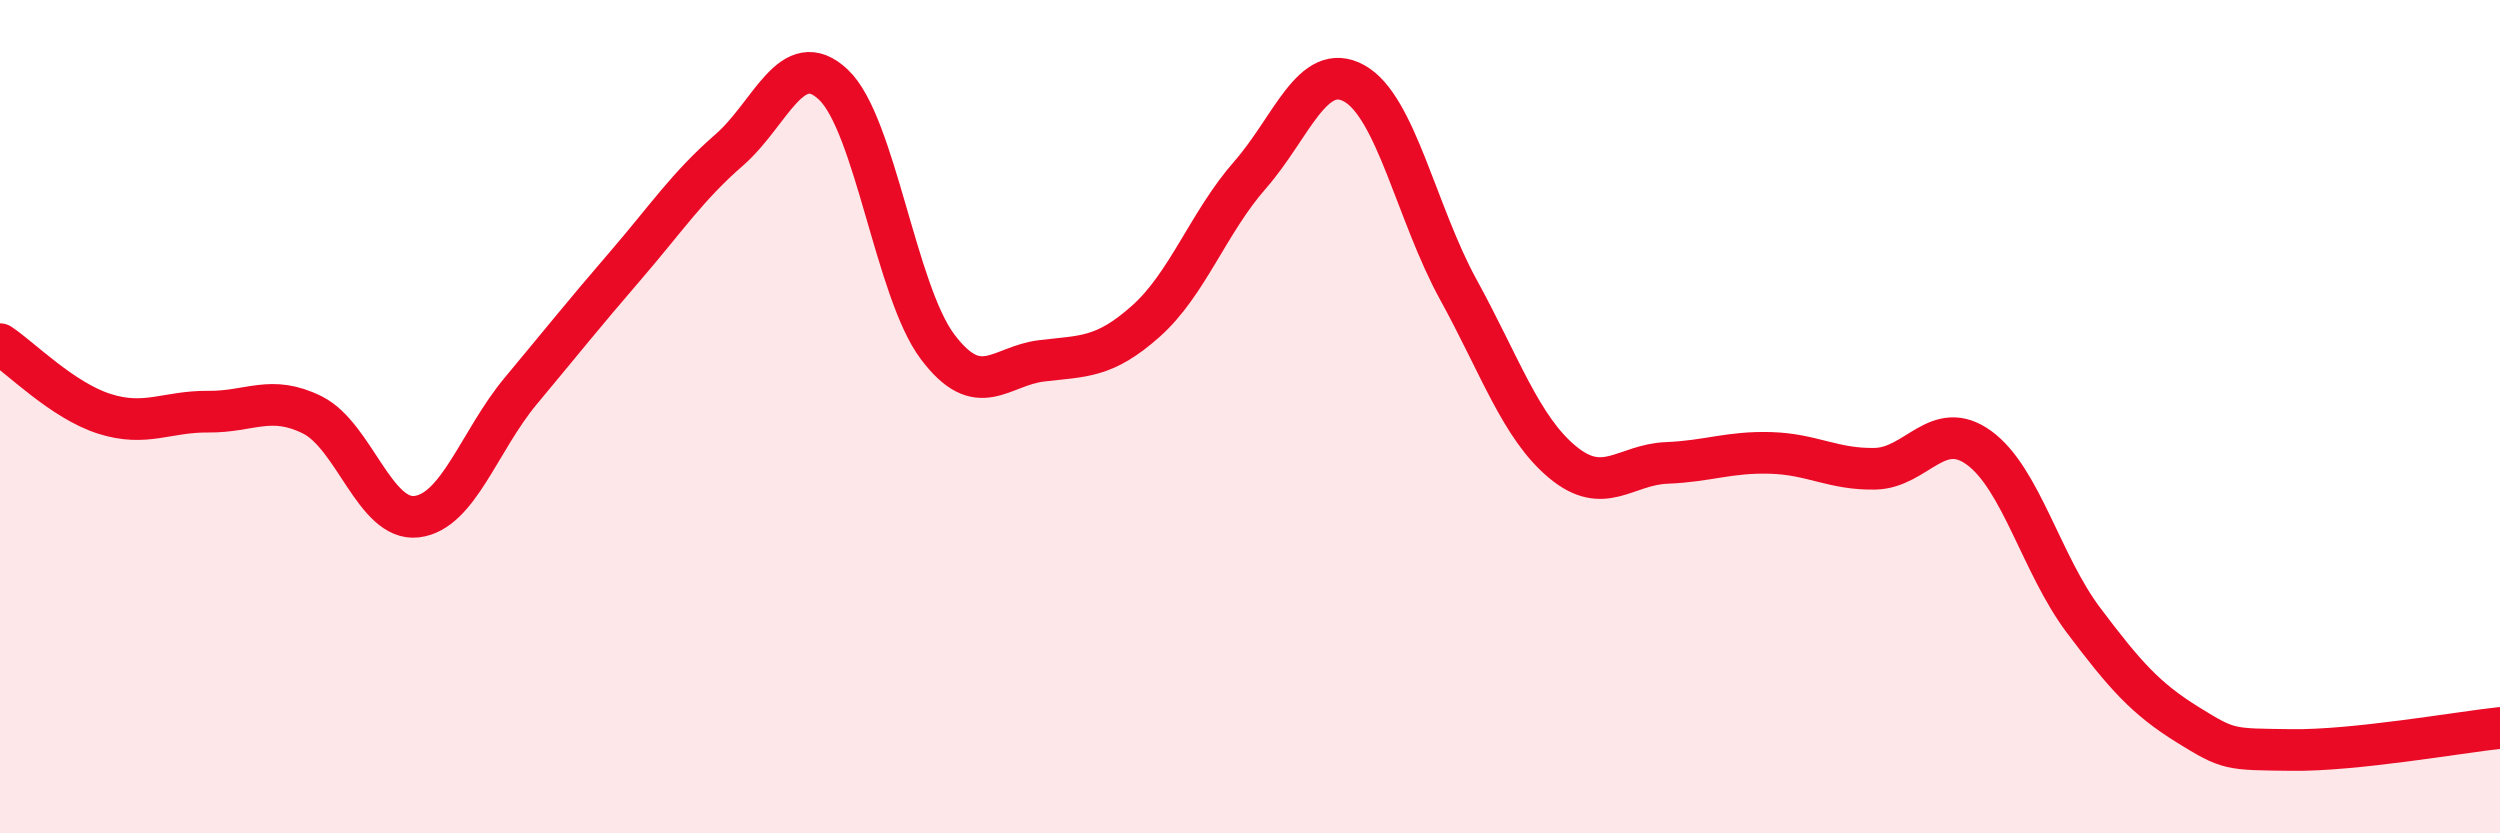
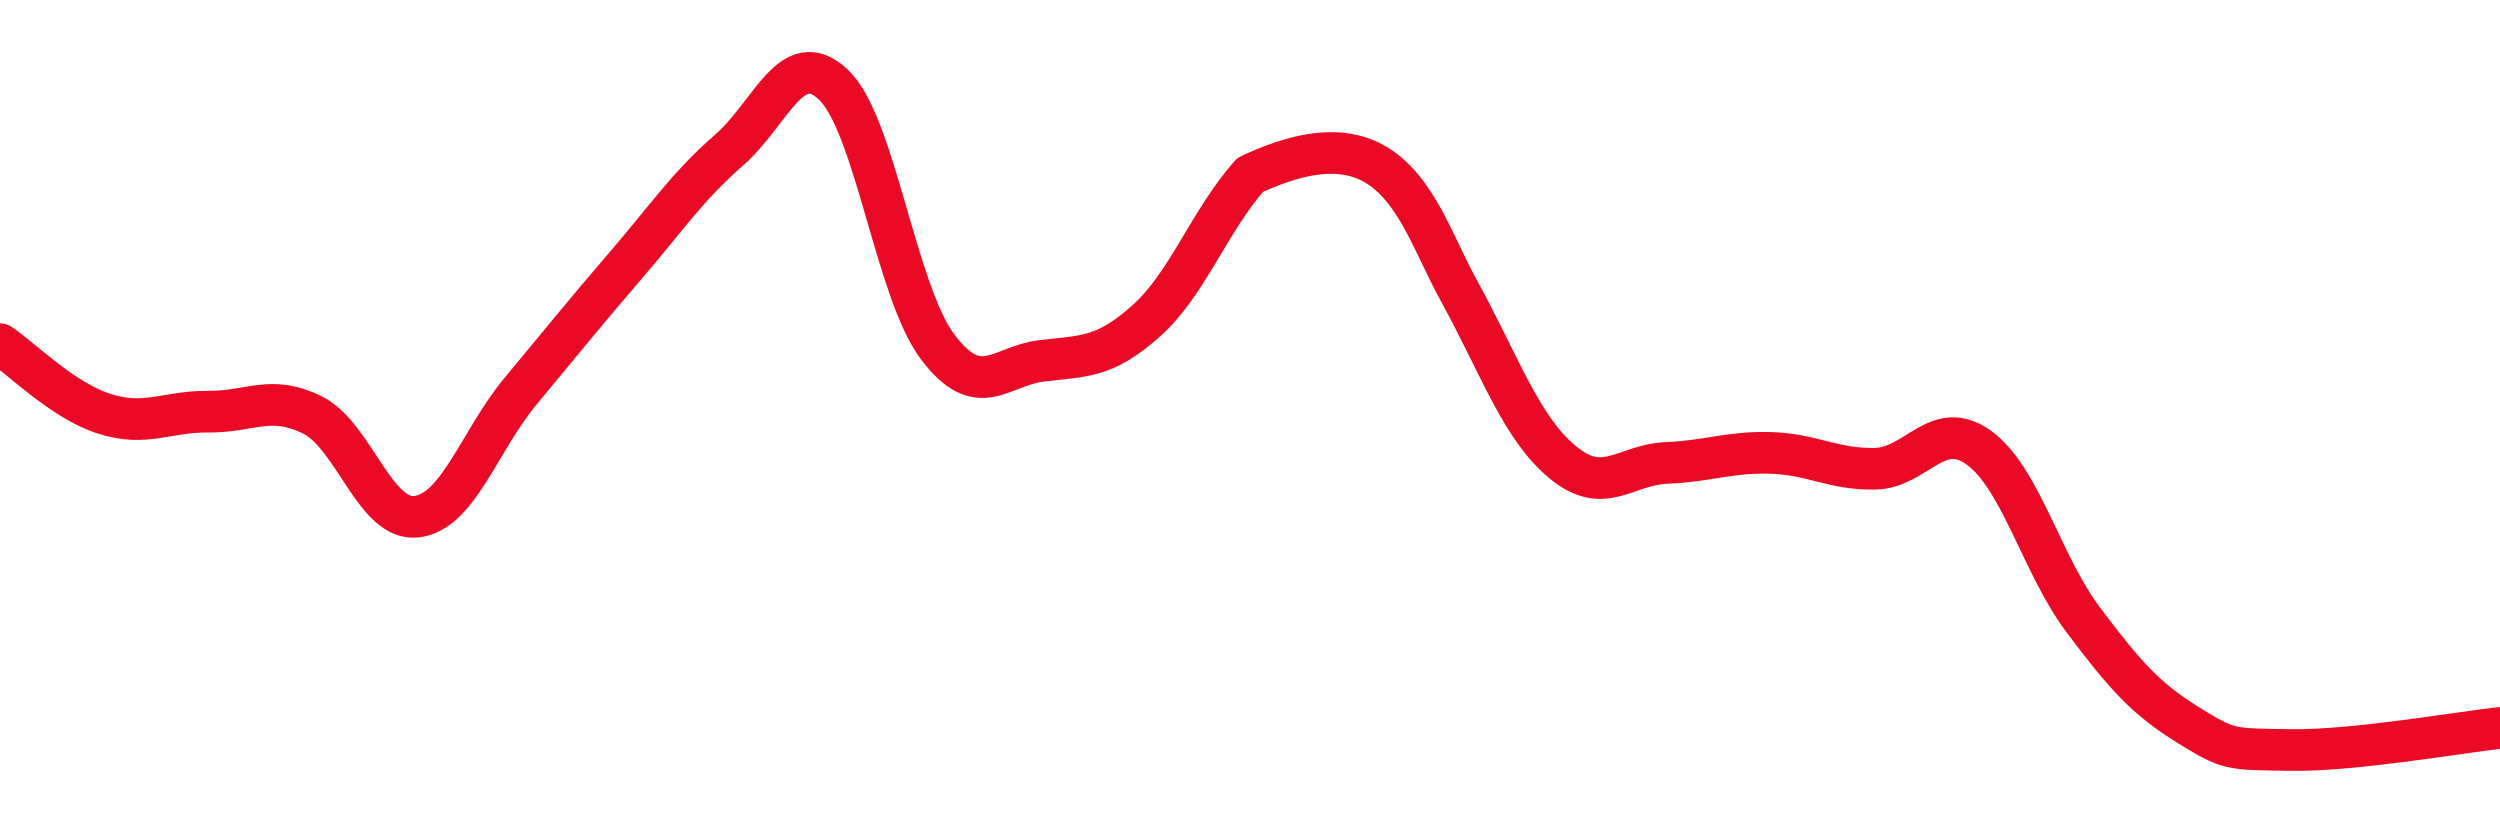
<svg xmlns="http://www.w3.org/2000/svg" width="60" height="20" viewBox="0 0 60 20">
-   <path d="M 0,8.26 C 0.5,8.59 1.5,9.61 2.5,9.93 C 3.5,10.25 4,9.87 5,9.88 C 6,9.89 6.5,9.46 7.5,9.96 C 8.5,10.46 9,12.52 10,12.4 C 11,12.28 11.5,10.58 12.5,9.38 C 13.5,8.18 14,7.55 15,6.39 C 16,5.23 16.5,4.47 17.5,3.6 C 18.5,2.73 19,1.09 20,2.03 C 21,2.97 21.5,6.99 22.5,8.32 C 23.5,9.65 24,8.78 25,8.66 C 26,8.54 26.5,8.6 27.5,7.71 C 28.5,6.82 29,5.34 30,4.2 C 31,3.06 31.5,1.45 32.5,2 C 33.5,2.55 34,5.13 35,6.95 C 36,8.77 36.5,10.26 37.5,11.09 C 38.5,11.92 39,11.15 40,11.11 C 41,11.07 41.5,10.84 42.5,10.87 C 43.5,10.9 44,11.27 45,11.25 C 46,11.23 46.5,10.02 47.5,10.75 C 48.5,11.48 49,13.55 50,14.88 C 51,16.21 51.5,16.77 52.5,17.39 C 53.5,18.01 53.5,17.98 55,18 C 56.5,18.02 59,17.58 60,17.47L60 20L0 20Z" fill="#EB0A25" opacity="0.1" stroke-linecap="round" stroke-linejoin="round" />
-   <path d="M 0,8.26 C 0.5,8.59 1.5,9.61 2.5,9.93 C 3.5,10.25 4,9.87 5,9.88 C 6,9.89 6.5,9.46 7.5,9.96 C 8.5,10.46 9,12.52 10,12.4 C 11,12.28 11.5,10.58 12.5,9.38 C 13.5,8.18 14,7.55 15,6.39 C 16,5.23 16.5,4.47 17.5,3.6 C 18.5,2.73 19,1.09 20,2.03 C 21,2.97 21.5,6.99 22.5,8.32 C 23.5,9.65 24,8.78 25,8.66 C 26,8.54 26.5,8.6 27.5,7.71 C 28.5,6.82 29,5.34 30,4.2 C 31,3.06 31.5,1.45 32.5,2 C 33.5,2.55 34,5.13 35,6.95 C 36,8.77 36.5,10.26 37.5,11.09 C 38.5,11.92 39,11.15 40,11.11 C 41,11.07 41.5,10.84 42.5,10.87 C 43.5,10.9 44,11.27 45,11.25 C 46,11.23 46.5,10.02 47.5,10.75 C 48.5,11.48 49,13.55 50,14.88 C 51,16.21 51.5,16.77 52.5,17.39 C 53.5,18.01 53.5,17.98 55,18 C 56.5,18.02 59,17.58 60,17.47" stroke="#EB0A25" stroke-width="1" fill="none" stroke-linecap="round" stroke-linejoin="round" />
+   <path d="M 0,8.26 C 0.5,8.59 1.5,9.61 2.5,9.93 C 3.5,10.25 4,9.87 5,9.88 C 6,9.89 6.5,9.46 7.5,9.96 C 8.5,10.46 9,12.52 10,12.4 C 11,12.28 11.5,10.58 12.5,9.38 C 13.5,8.18 14,7.55 15,6.39 C 16,5.23 16.5,4.47 17.5,3.6 C 18.5,2.73 19,1.09 20,2.03 C 21,2.97 21.5,6.99 22.5,8.32 C 23.5,9.65 24,8.78 25,8.66 C 26,8.54 26.5,8.6 27.5,7.71 C 28.5,6.82 29,5.34 30,4.2 C 33.5,2.55 34,5.13 35,6.95 C 36,8.77 36.5,10.26 37.5,11.09 C 38.5,11.92 39,11.15 40,11.11 C 41,11.07 41.5,10.84 42.5,10.87 C 43.5,10.9 44,11.27 45,11.25 C 46,11.23 46.5,10.02 47.5,10.75 C 48.5,11.48 49,13.55 50,14.88 C 51,16.21 51.5,16.77 52.5,17.39 C 53.5,18.01 53.5,17.98 55,18 C 56.5,18.02 59,17.58 60,17.47" stroke="#EB0A25" stroke-width="1" fill="none" stroke-linecap="round" stroke-linejoin="round" />
</svg>